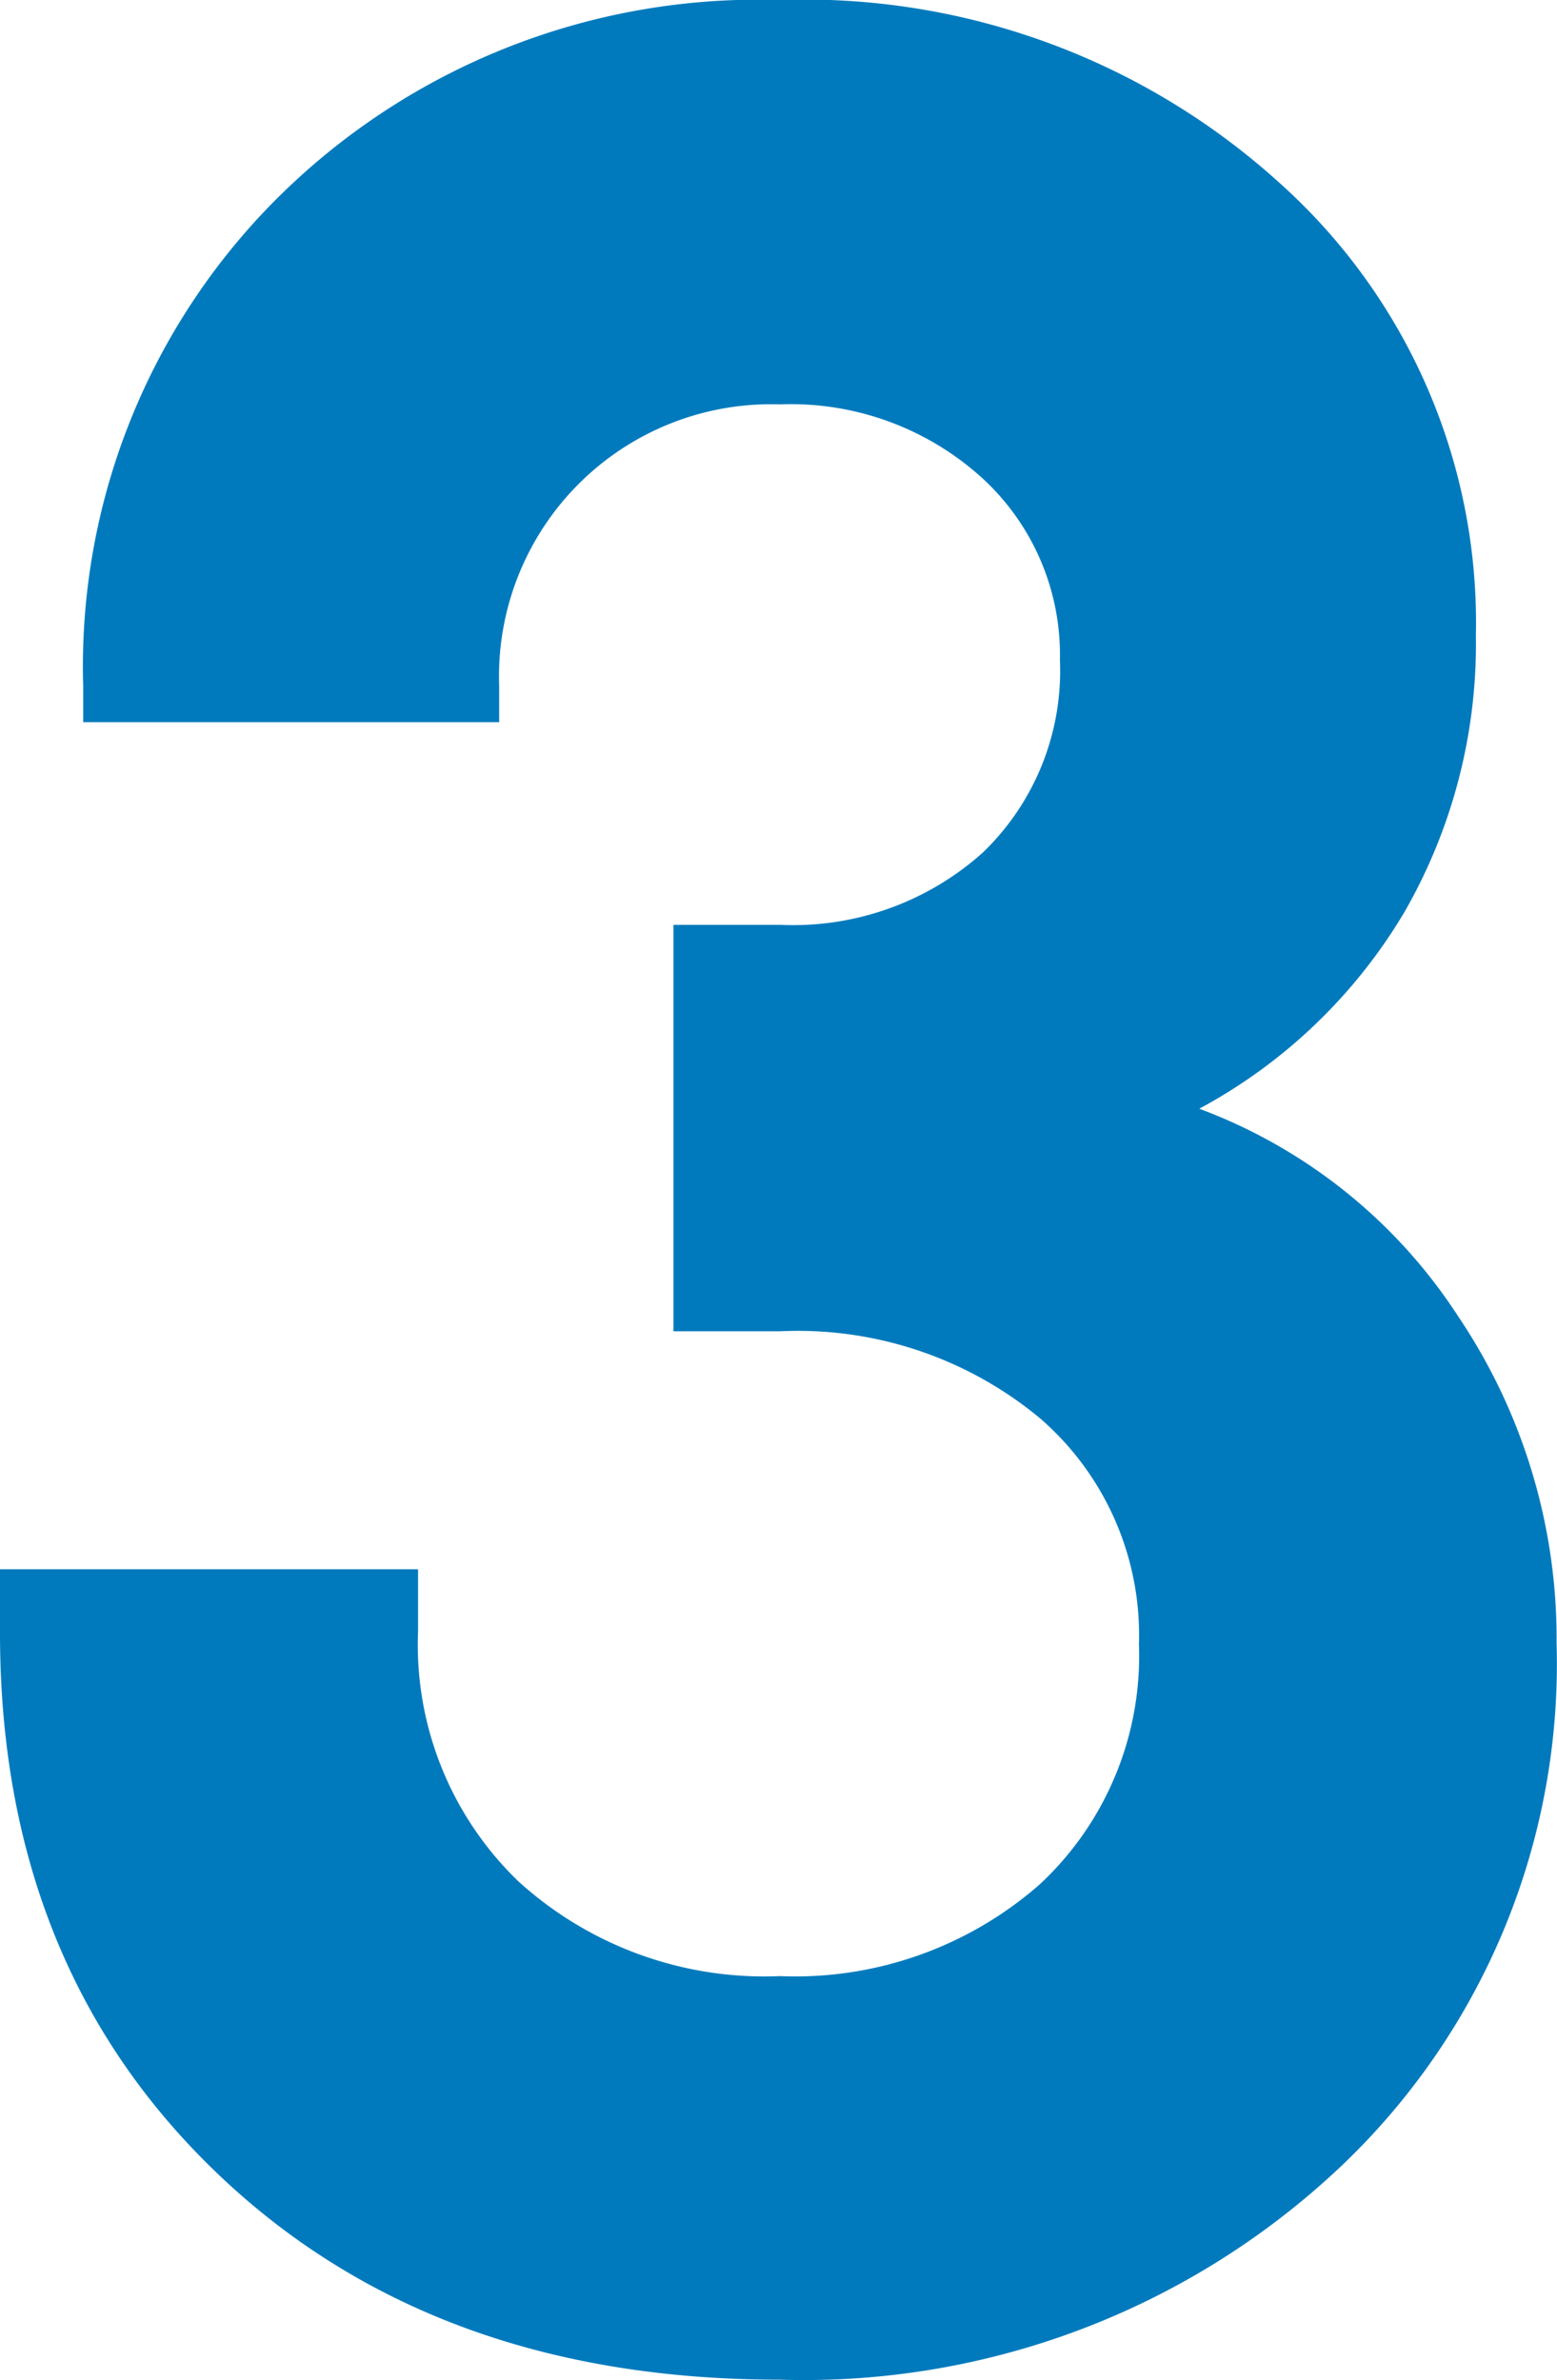
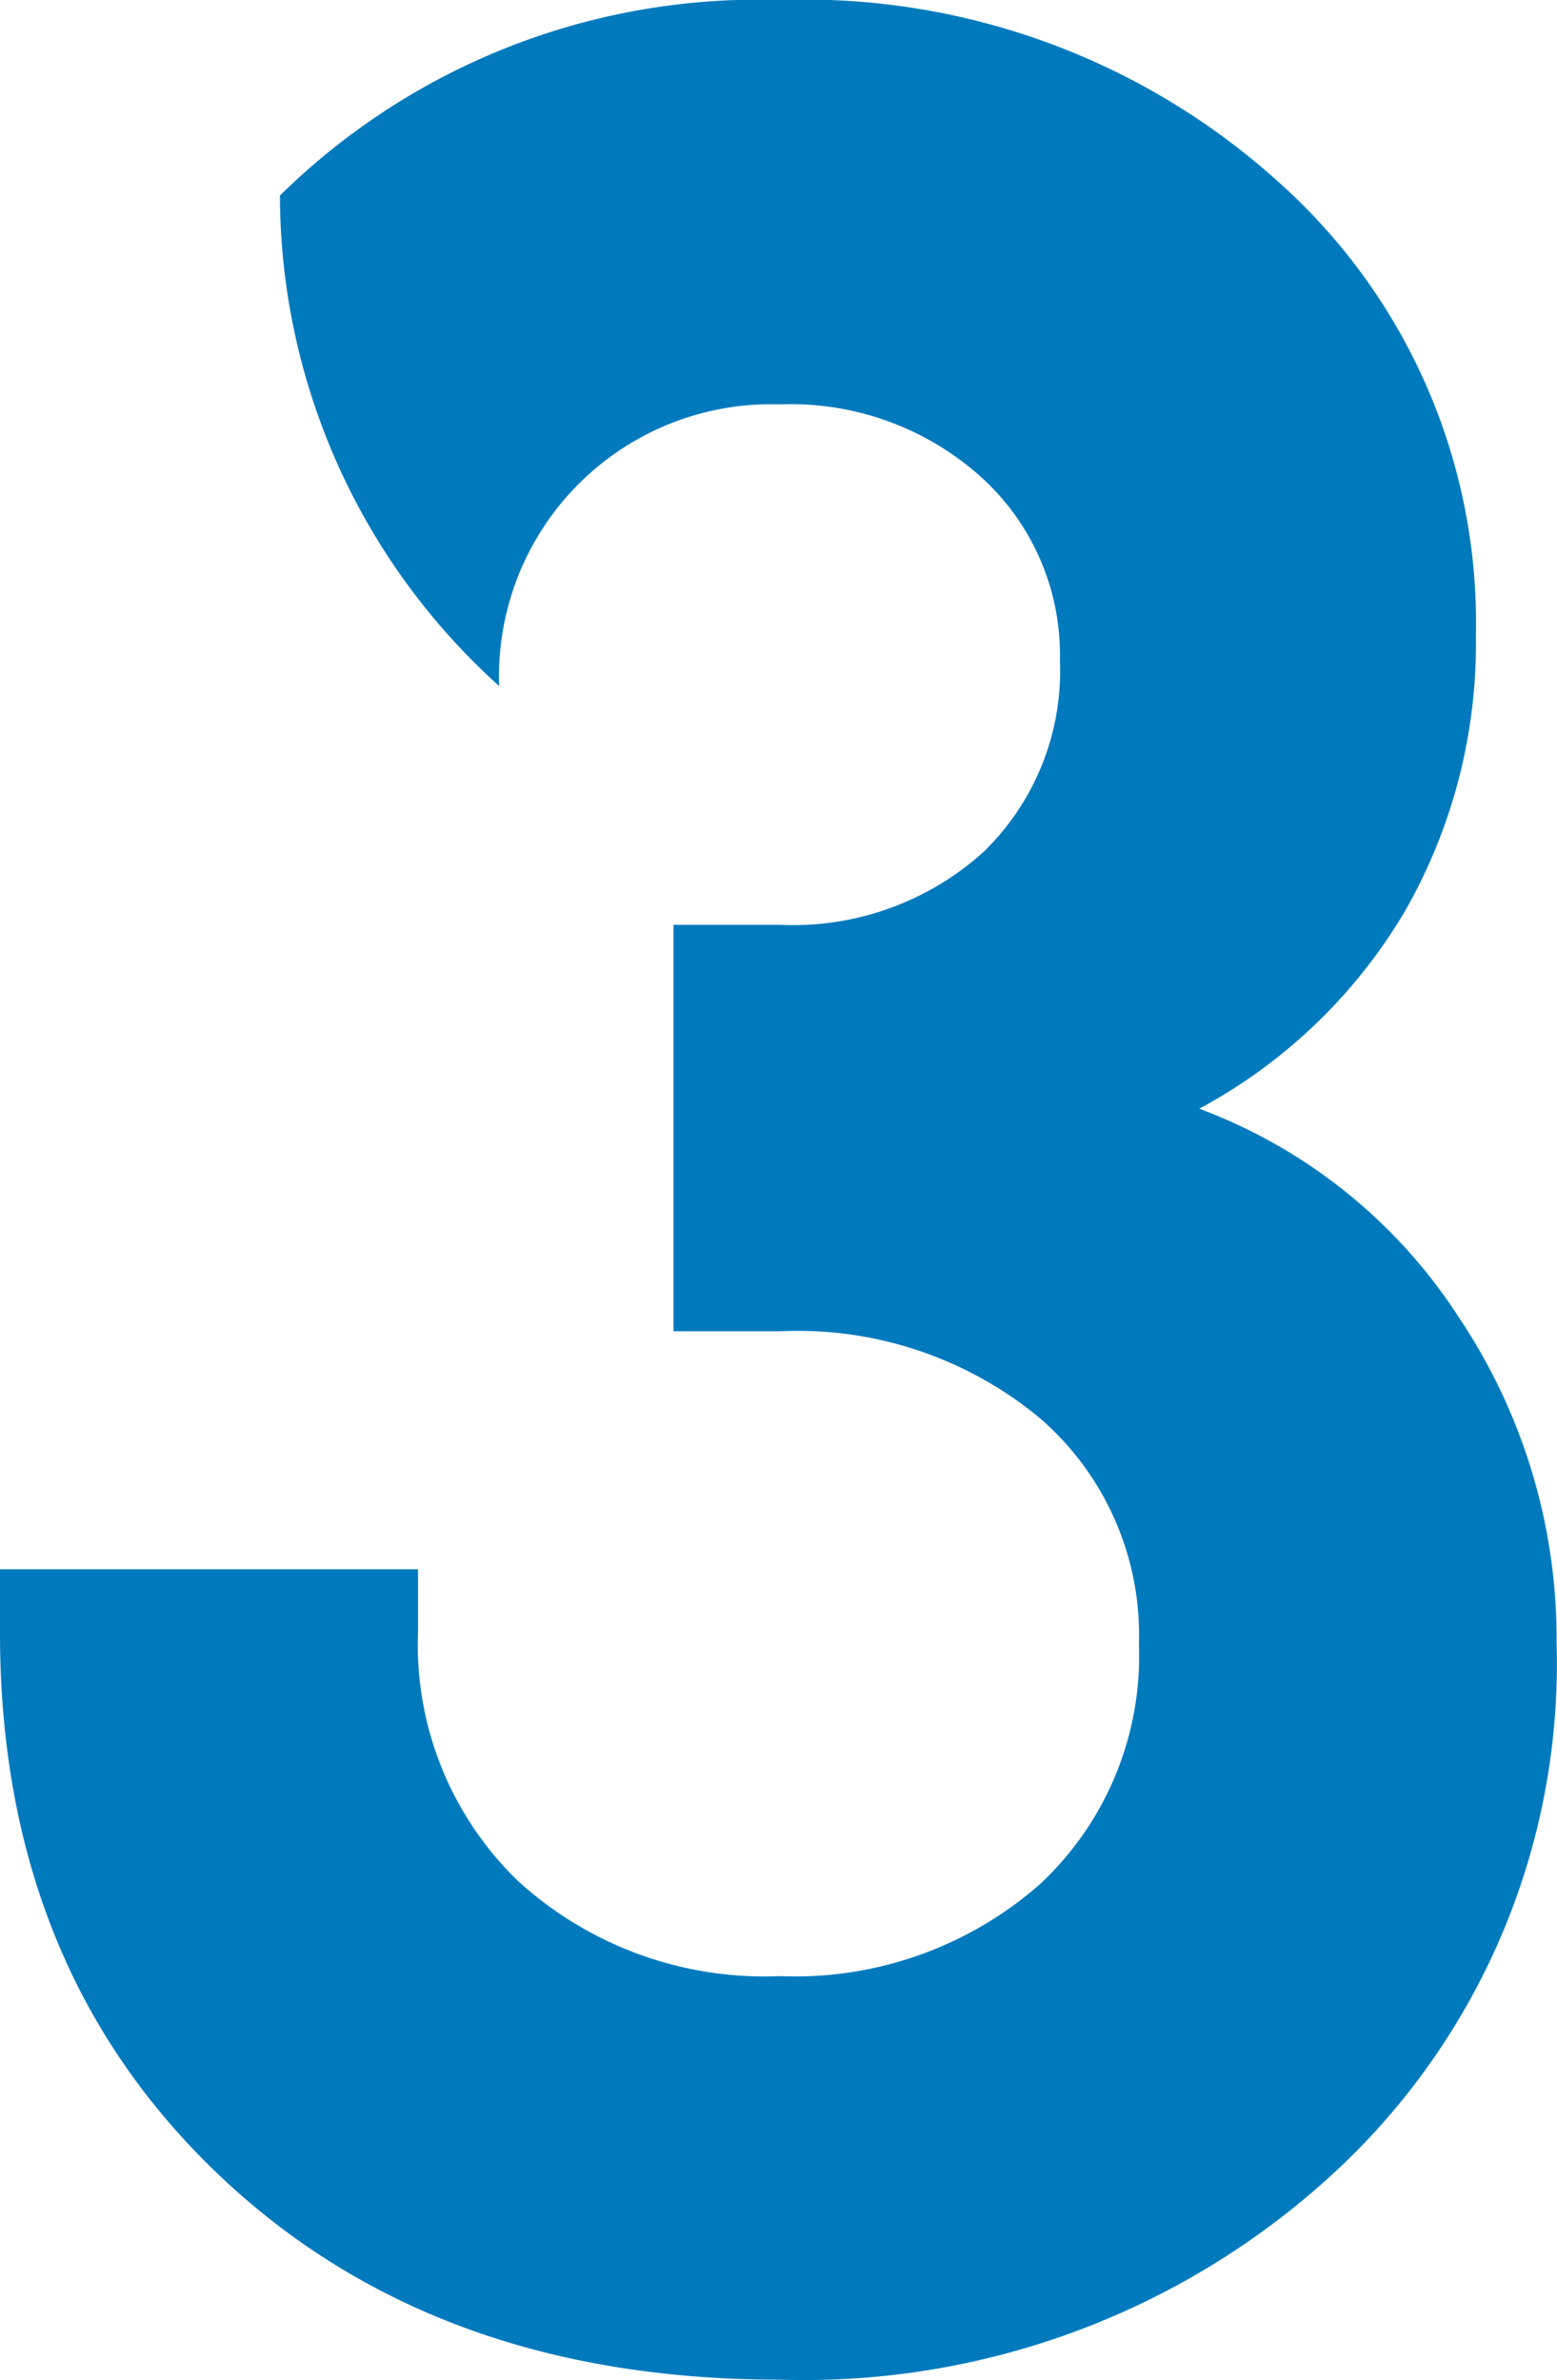
<svg xmlns="http://www.w3.org/2000/svg" viewBox="0 0 37.43 57.21">
  <defs>
    <style>.cls-1{fill:#007abd;}</style>
  </defs>
  <g id="レイヤー_2" data-name="レイヤー 2">
    <g id="コンテンツ">
-       <path class="cls-1" d="M16.19,22.23h2.56a6.83,6.83,0,0,0,4.88-1.74,6.06,6.06,0,0,0,1.85-4.63,5.76,5.76,0,0,0-1.88-4.38,6.84,6.84,0,0,0-4.85-1.76A6.54,6.54,0,0,0,12,16.49v.87H2v-.87A15.89,15.89,0,0,1,6.73,4.7a16.38,16.38,0,0,1,12-4.7,17,17,0,0,1,12,4.37,14.19,14.19,0,0,1,4.75,10.91,12.94,12.94,0,0,1-1.71,6.63,12.75,12.75,0,0,1-4.94,4.74,12.7,12.7,0,0,1,6.23,5,13.87,13.87,0,0,1,2.36,7.85,16.65,16.65,0,0,1-5.32,12.7,18.78,18.78,0,0,1-13.36,5q-8.37,0-13.56-5T0,39.22v-1.5H10.05v1.5a7.89,7.89,0,0,0,2.41,6,8.79,8.79,0,0,0,6.29,2.28A8.91,8.91,0,0,0,25,45.29a7.5,7.5,0,0,0,2.38-5.77A6.89,6.89,0,0,0,25,34.09,9.11,9.11,0,0,0,18.75,32H16.19Z" />
+       <path class="cls-1" d="M16.19,22.23h2.56a6.83,6.83,0,0,0,4.88-1.74,6.06,6.06,0,0,0,1.85-4.63,5.76,5.76,0,0,0-1.88-4.38,6.84,6.84,0,0,0-4.85-1.76A6.54,6.54,0,0,0,12,16.49v.87v-.87A15.89,15.89,0,0,1,6.73,4.7a16.38,16.38,0,0,1,12-4.7,17,17,0,0,1,12,4.37,14.19,14.19,0,0,1,4.75,10.91,12.94,12.94,0,0,1-1.71,6.63,12.75,12.75,0,0,1-4.94,4.74,12.7,12.7,0,0,1,6.23,5,13.87,13.87,0,0,1,2.36,7.85,16.65,16.65,0,0,1-5.32,12.7,18.78,18.78,0,0,1-13.36,5q-8.37,0-13.56-5T0,39.22v-1.5H10.05v1.5a7.89,7.89,0,0,0,2.41,6,8.79,8.79,0,0,0,6.29,2.28A8.91,8.91,0,0,0,25,45.29a7.5,7.5,0,0,0,2.38-5.77A6.89,6.89,0,0,0,25,34.09,9.11,9.11,0,0,0,18.75,32H16.19Z" />
    </g>
  </g>
</svg>